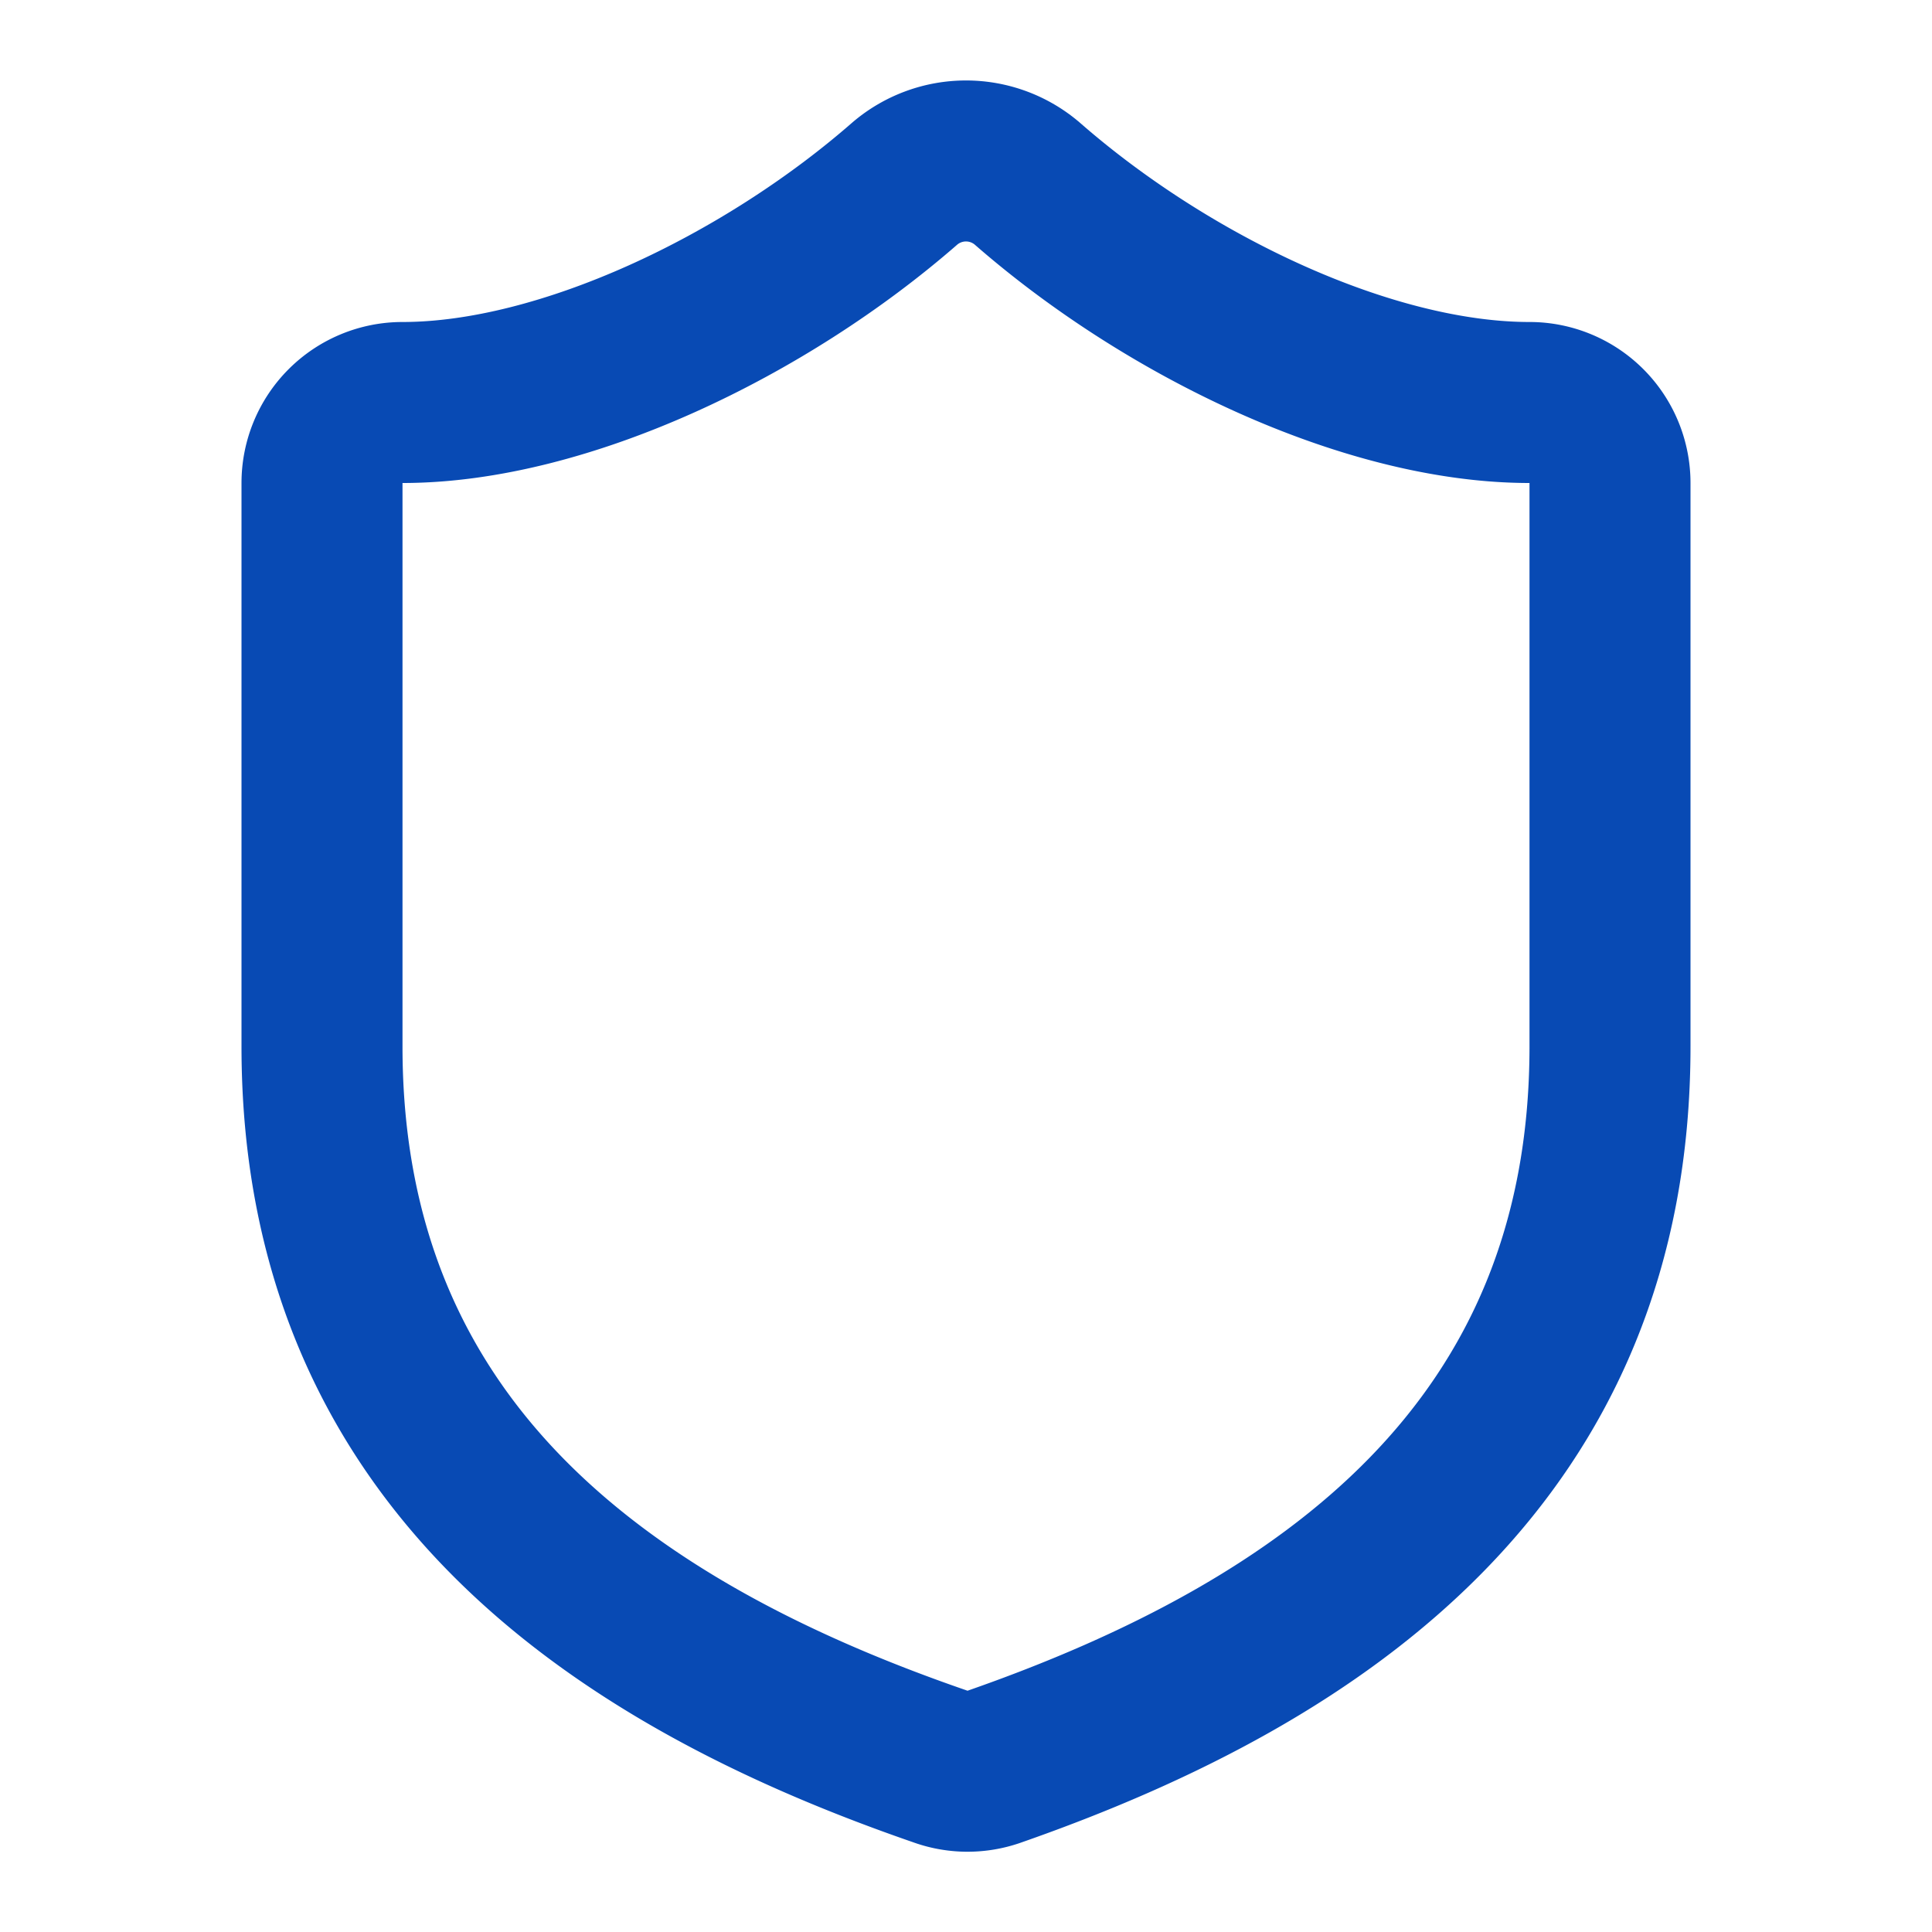
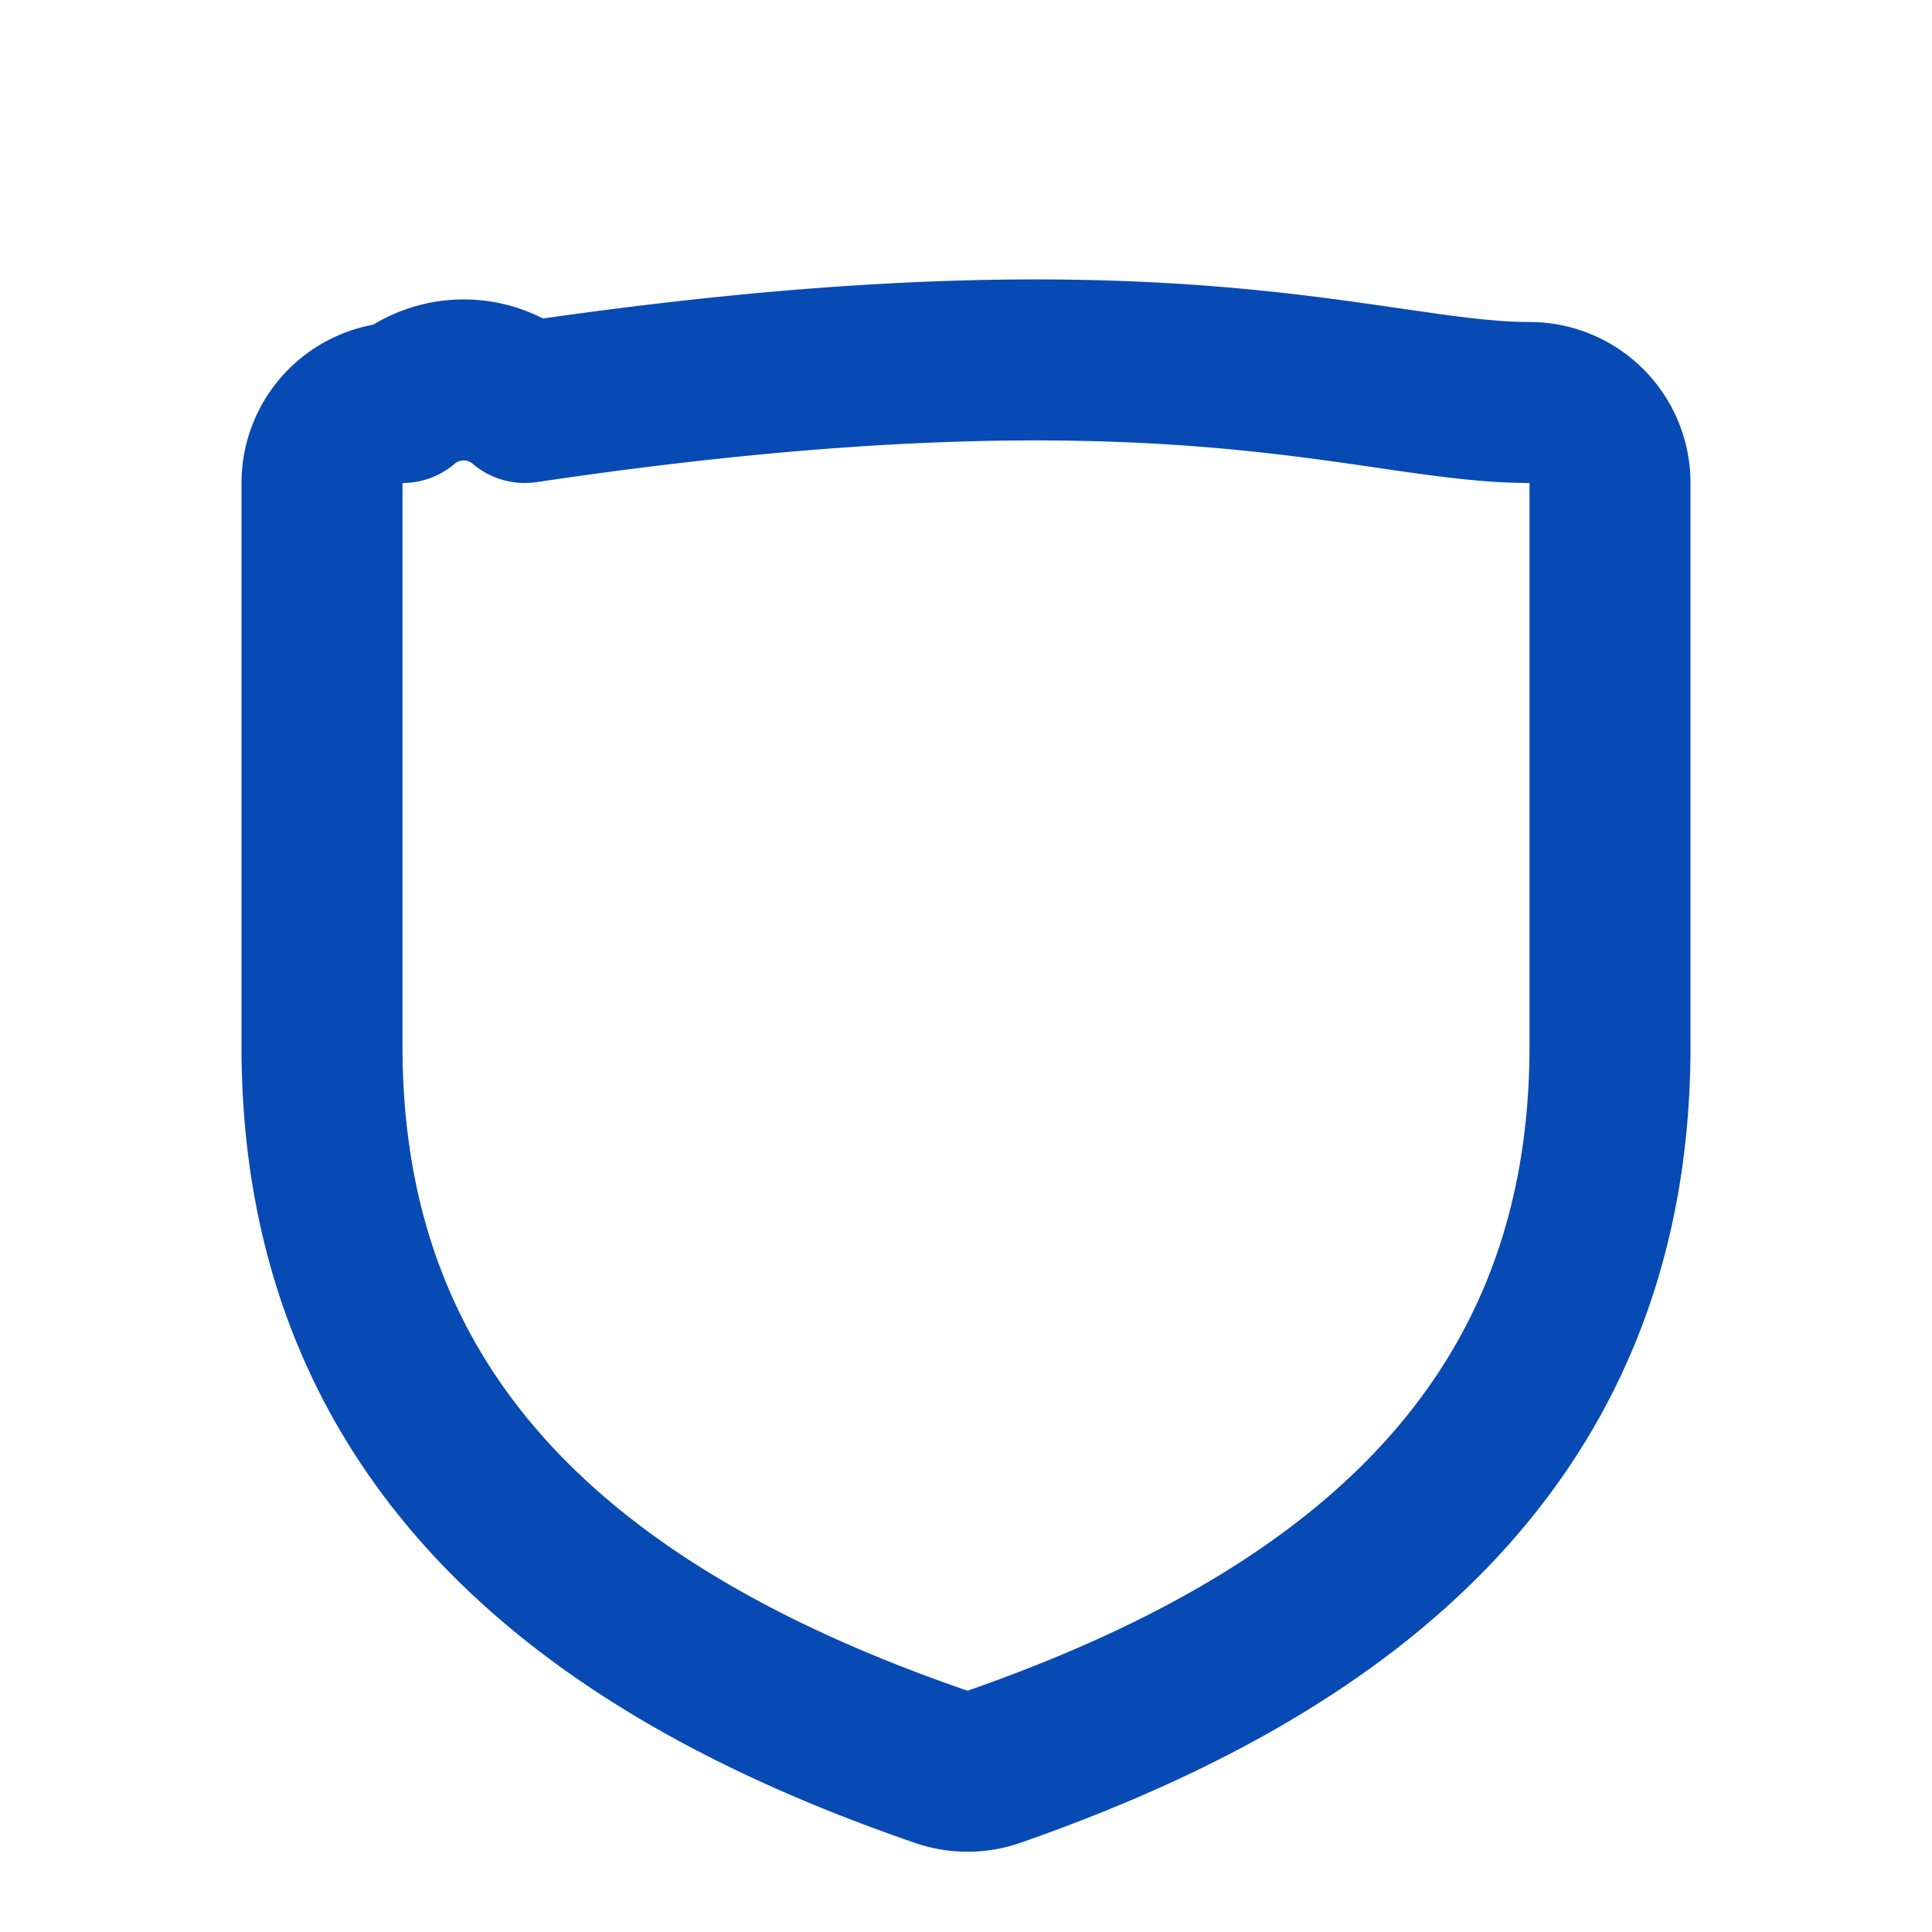
<svg xmlns="http://www.w3.org/2000/svg" width="24" height="24" viewBox="0 0 24 24" fill="none" stroke="currentColor" stroke-width="2" stroke-linecap="round" stroke-linejoin="round" class="lucide lucide-shield w-6 h-6 text-primary" data-lov-id="src/components/FeaturesSection.tsx:55:18" data-lov-name="feature.icon" data-component-path="src/components/FeaturesSection.tsx" data-component-line="55" data-component-file="FeaturesSection.tsx" data-component-name="feature.icon" data-component-content="%7B%22className%22%3A%22w-6%20h-6%20text-primary%22%7D">
-   <path d="M20 13c0 5-3.5 7.5-7.66 8.95a1 1 0 0 1-.67-.01C7.5 20.5 4 18 4 13V6a1 1 0 0 1 1-1c2 0 4.5-1.2 6.24-2.72a1.17 1.17 0 0 1 1.52 0C14.51 3.81 17 5 19 5a1 1 0 0 1 1 1z" stroke="#084AB4" fill="none" stroke-width="2px" />
+   <path d="M20 13c0 5-3.5 7.5-7.66 8.95a1 1 0 0 1-.67-.01C7.5 20.5 4 18 4 13V6a1 1 0 0 1 1-1a1.17 1.17 0 0 1 1.52 0C14.51 3.81 17 5 19 5a1 1 0 0 1 1 1z" stroke="#084AB4" fill="none" stroke-width="2px" />
</svg>